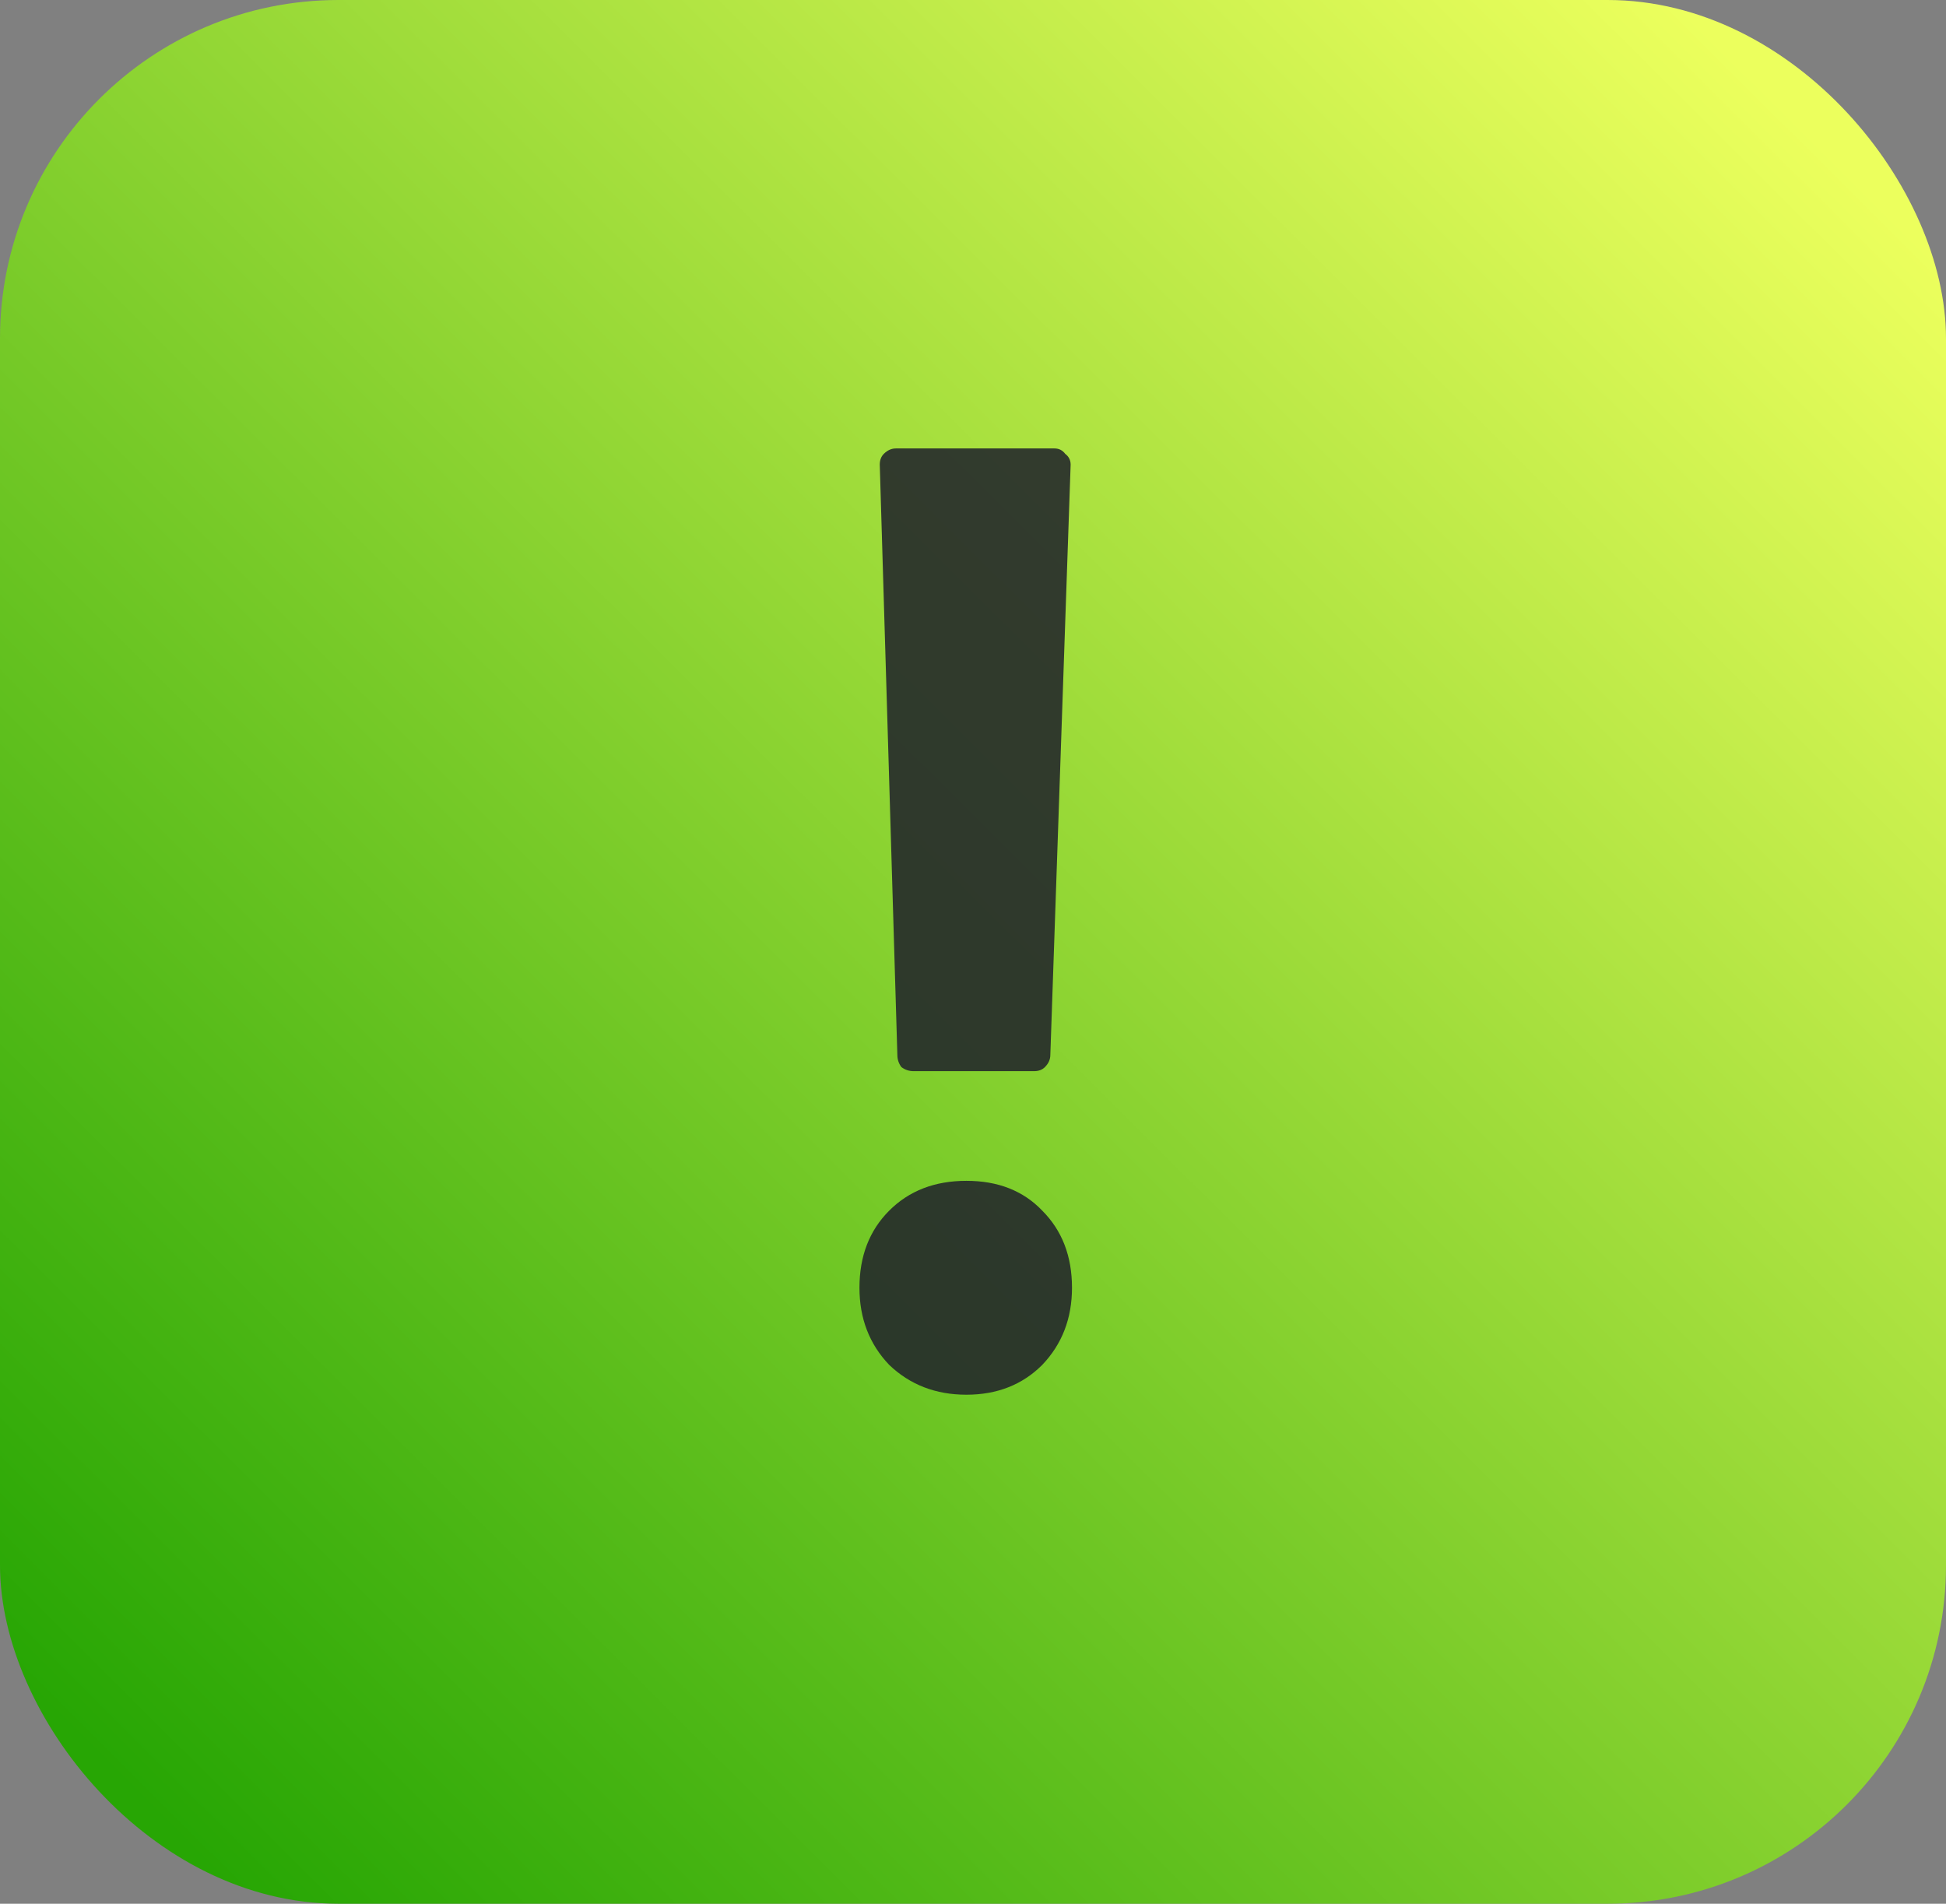
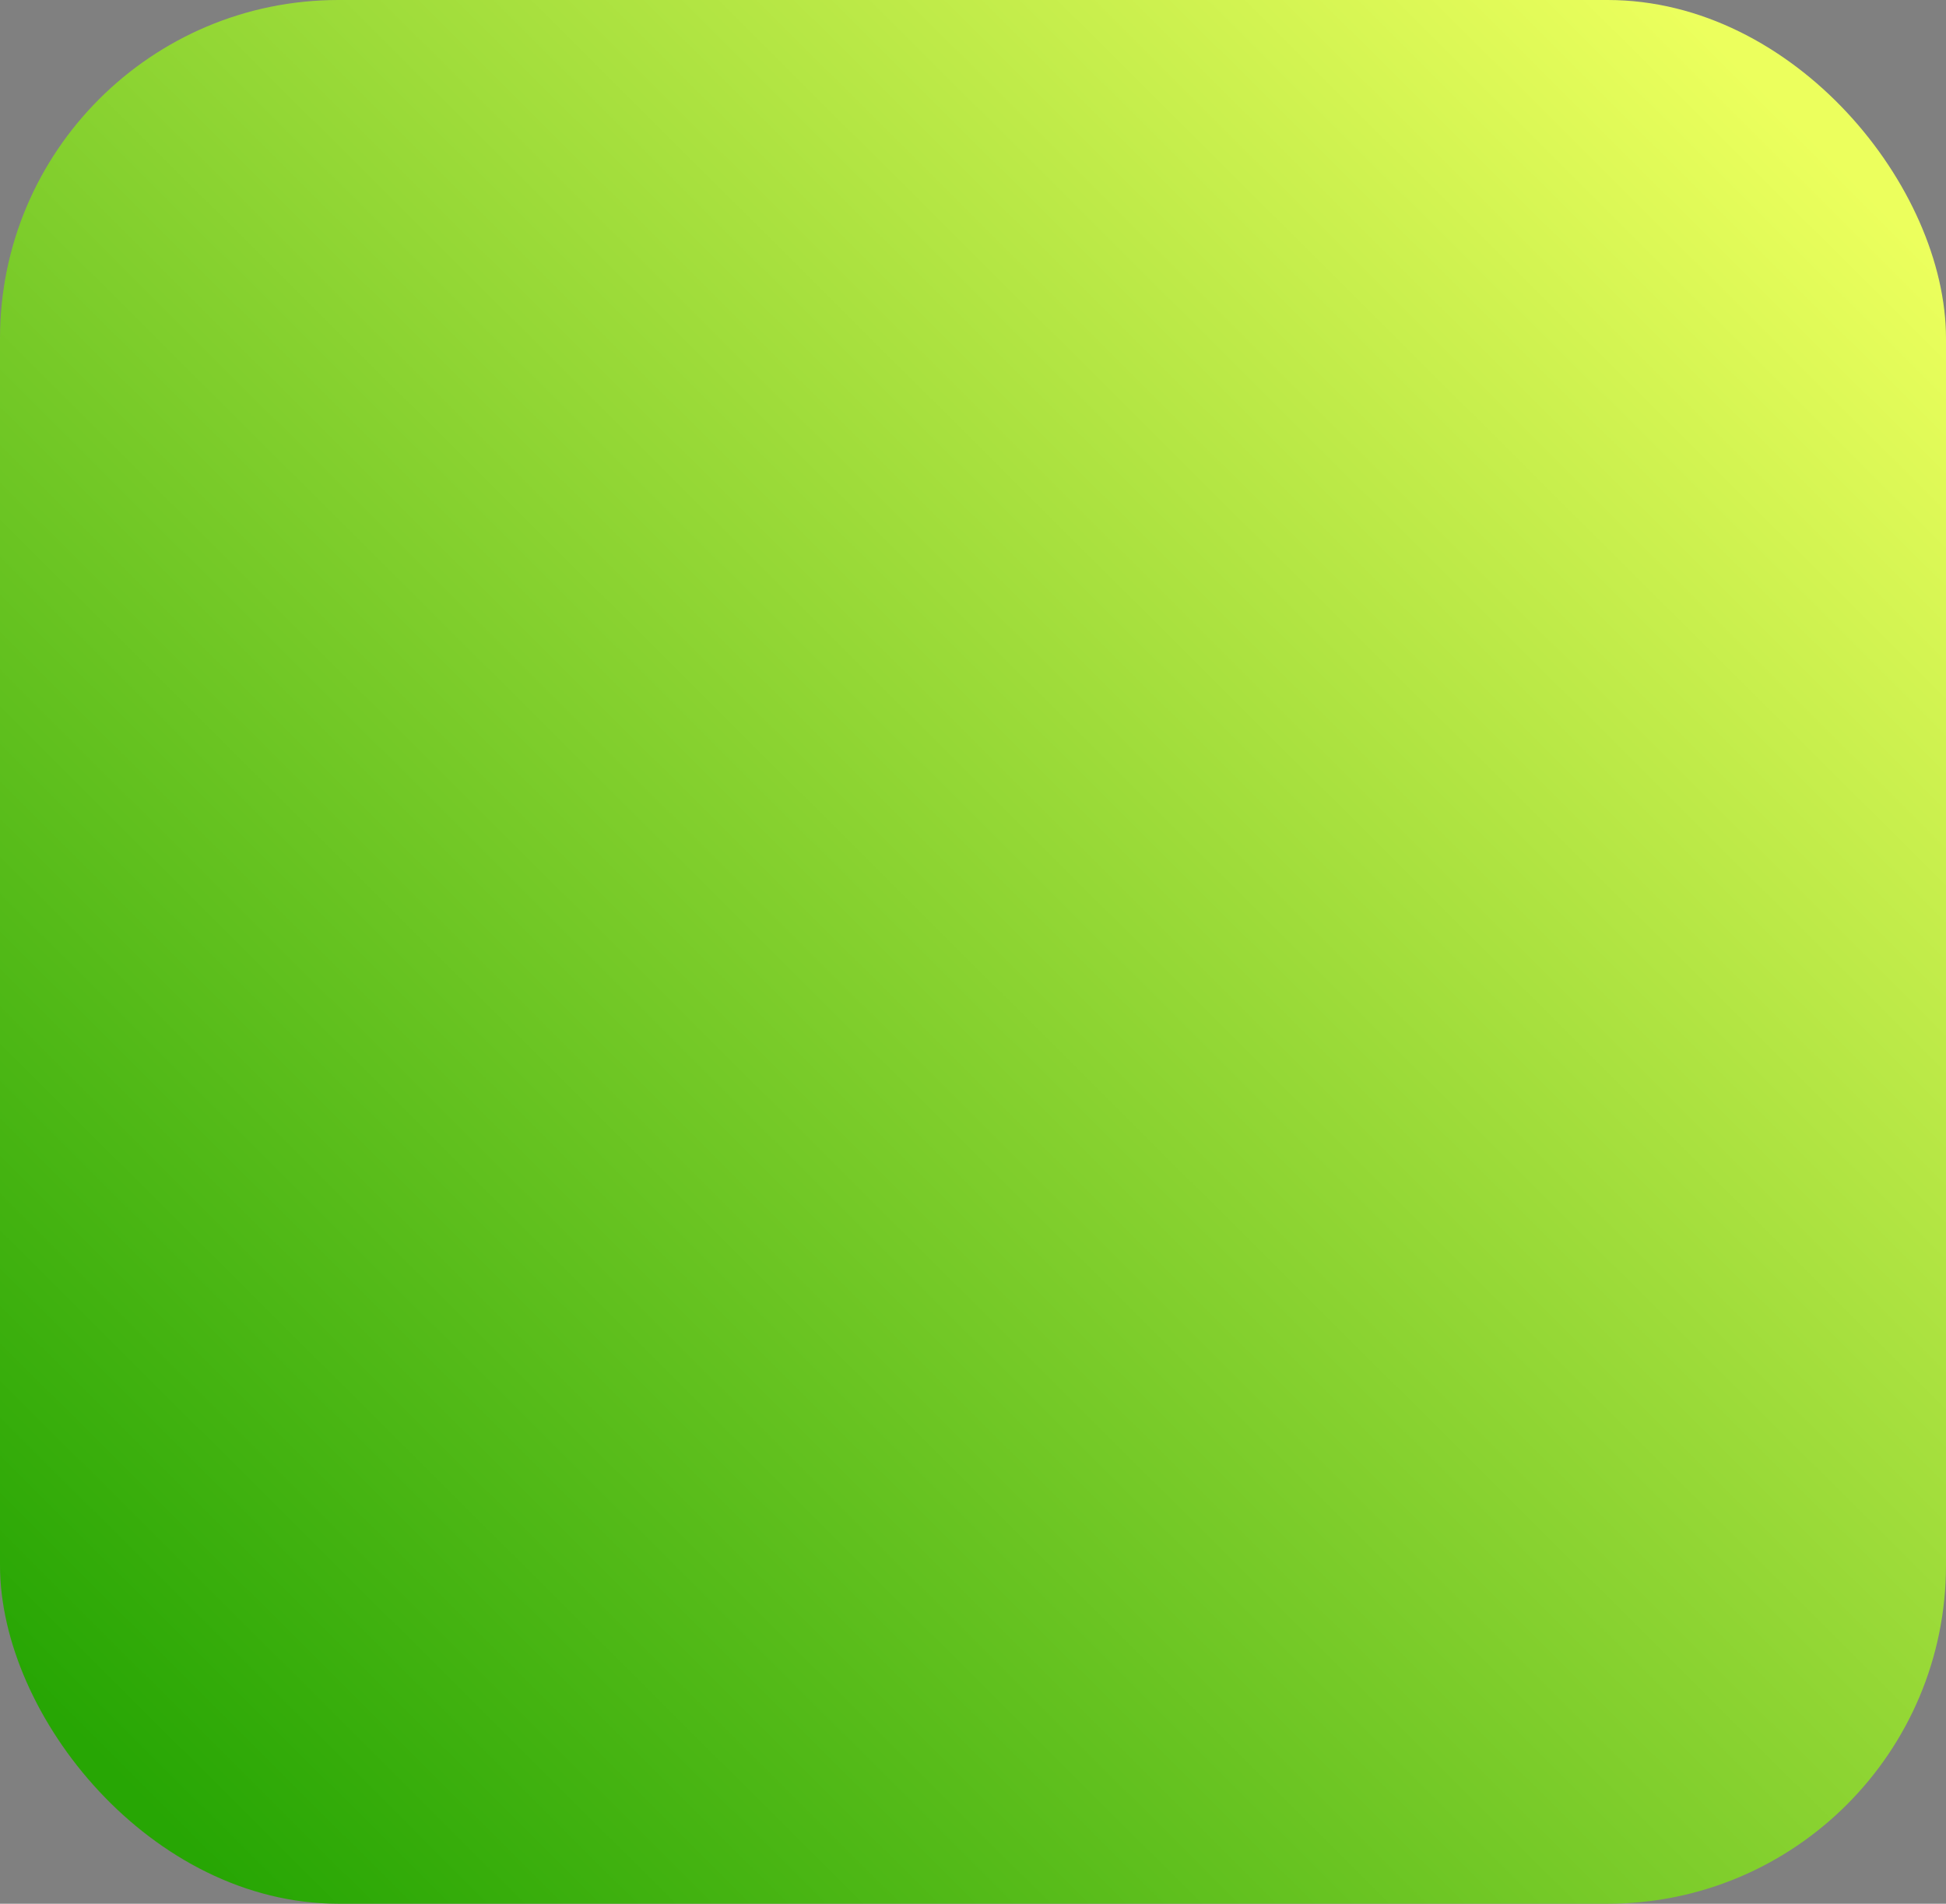
<svg xmlns="http://www.w3.org/2000/svg" width="46" height="45" viewBox="0 0 46 45" fill="none">
  <rect x="0" y="0" width="46" height="45" fill="#808080" stroke="none" />
  <rect width="46" height="45" rx="8" fill="url(#paint0_linear_404_2)" />
-   <path opacity="0.887" d="M21.596 25.32C21.489 25.32 21.393 25.288 21.308 25.224C21.244 25.139 21.212 25.043 21.212 24.936L20.796 10.984C20.796 10.877 20.828 10.792 20.892 10.728C20.977 10.643 21.073 10.6 21.18 10.6H24.924C25.031 10.6 25.116 10.643 25.18 10.728C25.265 10.792 25.308 10.877 25.308 10.984L24.828 24.936C24.828 25.043 24.785 25.139 24.7 25.224C24.636 25.288 24.551 25.32 24.444 25.32H21.596ZM22.844 32.968C22.119 32.968 21.511 32.733 21.02 32.264C20.551 31.773 20.316 31.165 20.316 30.44C20.316 29.693 20.551 29.085 21.02 28.616C21.489 28.147 22.097 27.912 22.844 27.912C23.591 27.912 24.188 28.147 24.636 28.616C25.105 29.085 25.34 29.693 25.34 30.44C25.34 31.165 25.105 31.773 24.636 32.264C24.167 32.733 23.569 32.968 22.844 32.968Z" fill="#23272B" />
  <defs>
    <linearGradient id="paint0_linear_404_2" x1="5.75" y1="45" x2="45.131" y2="5.463" gradientUnits="userSpaceOnUse">
      <stop stop-color="#27A604" />
      <stop offset="1" stop-color="#ECFF5D" />
    </linearGradient>
  </defs>
</svg>